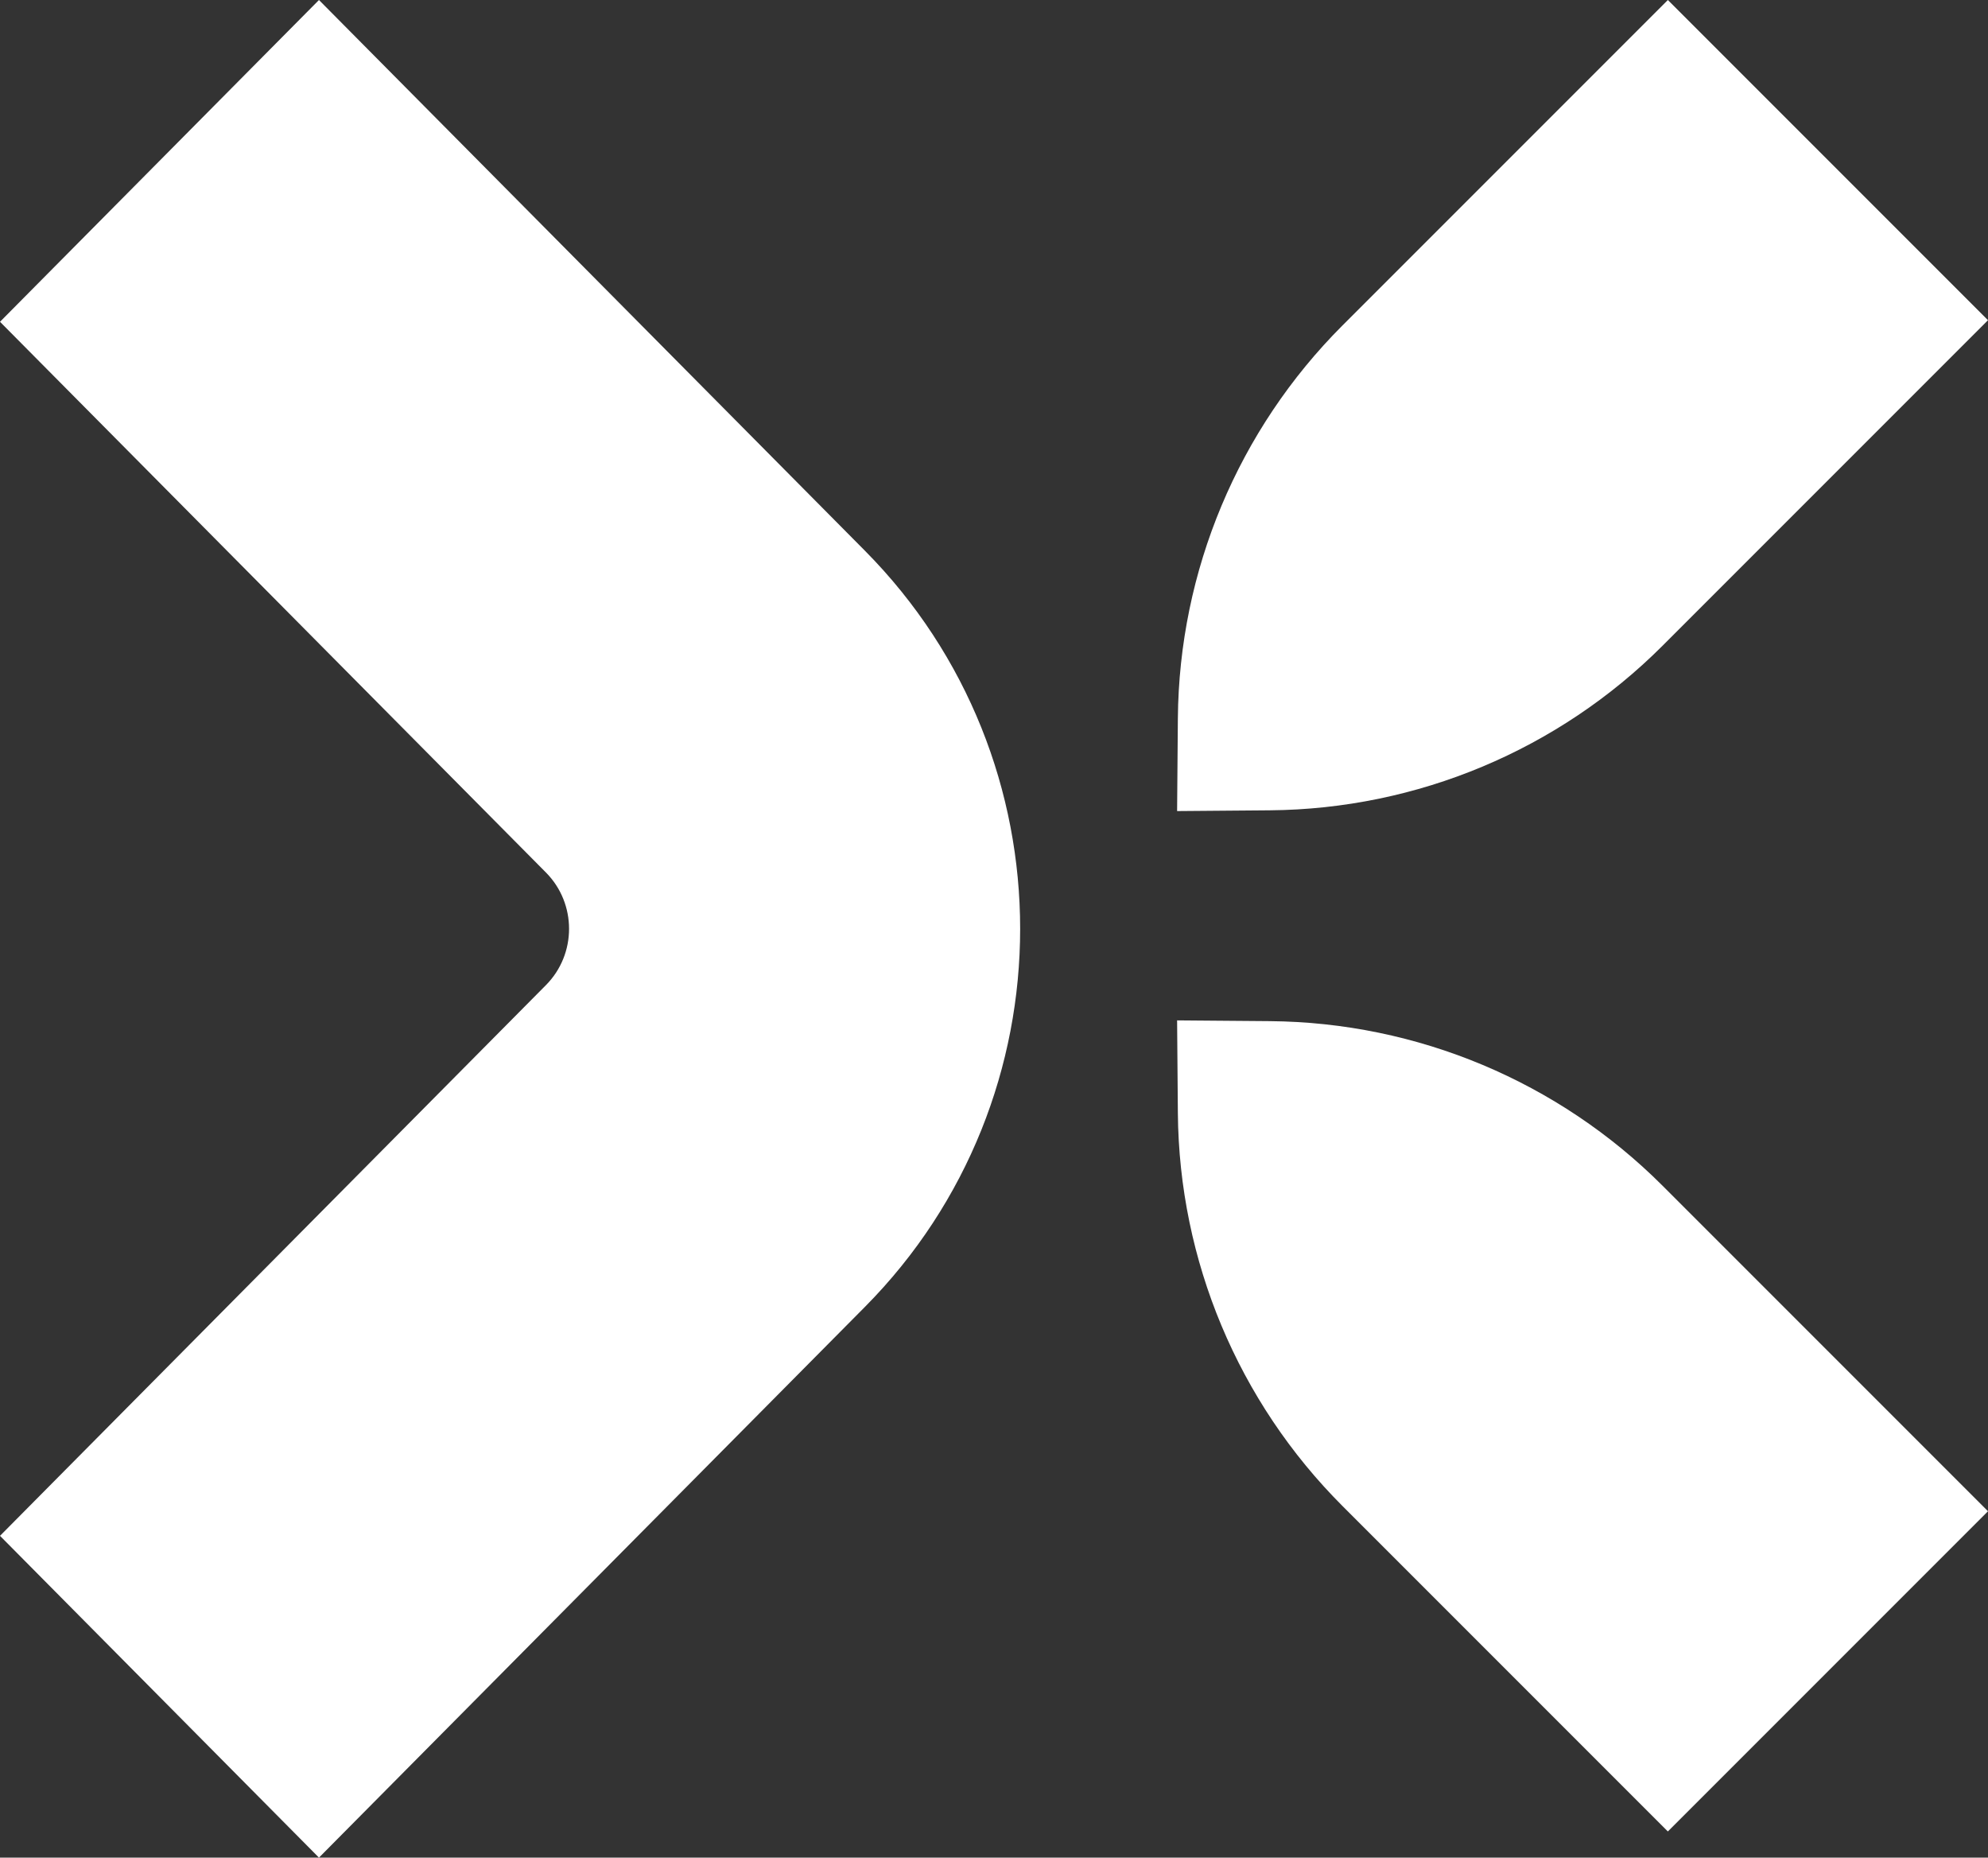
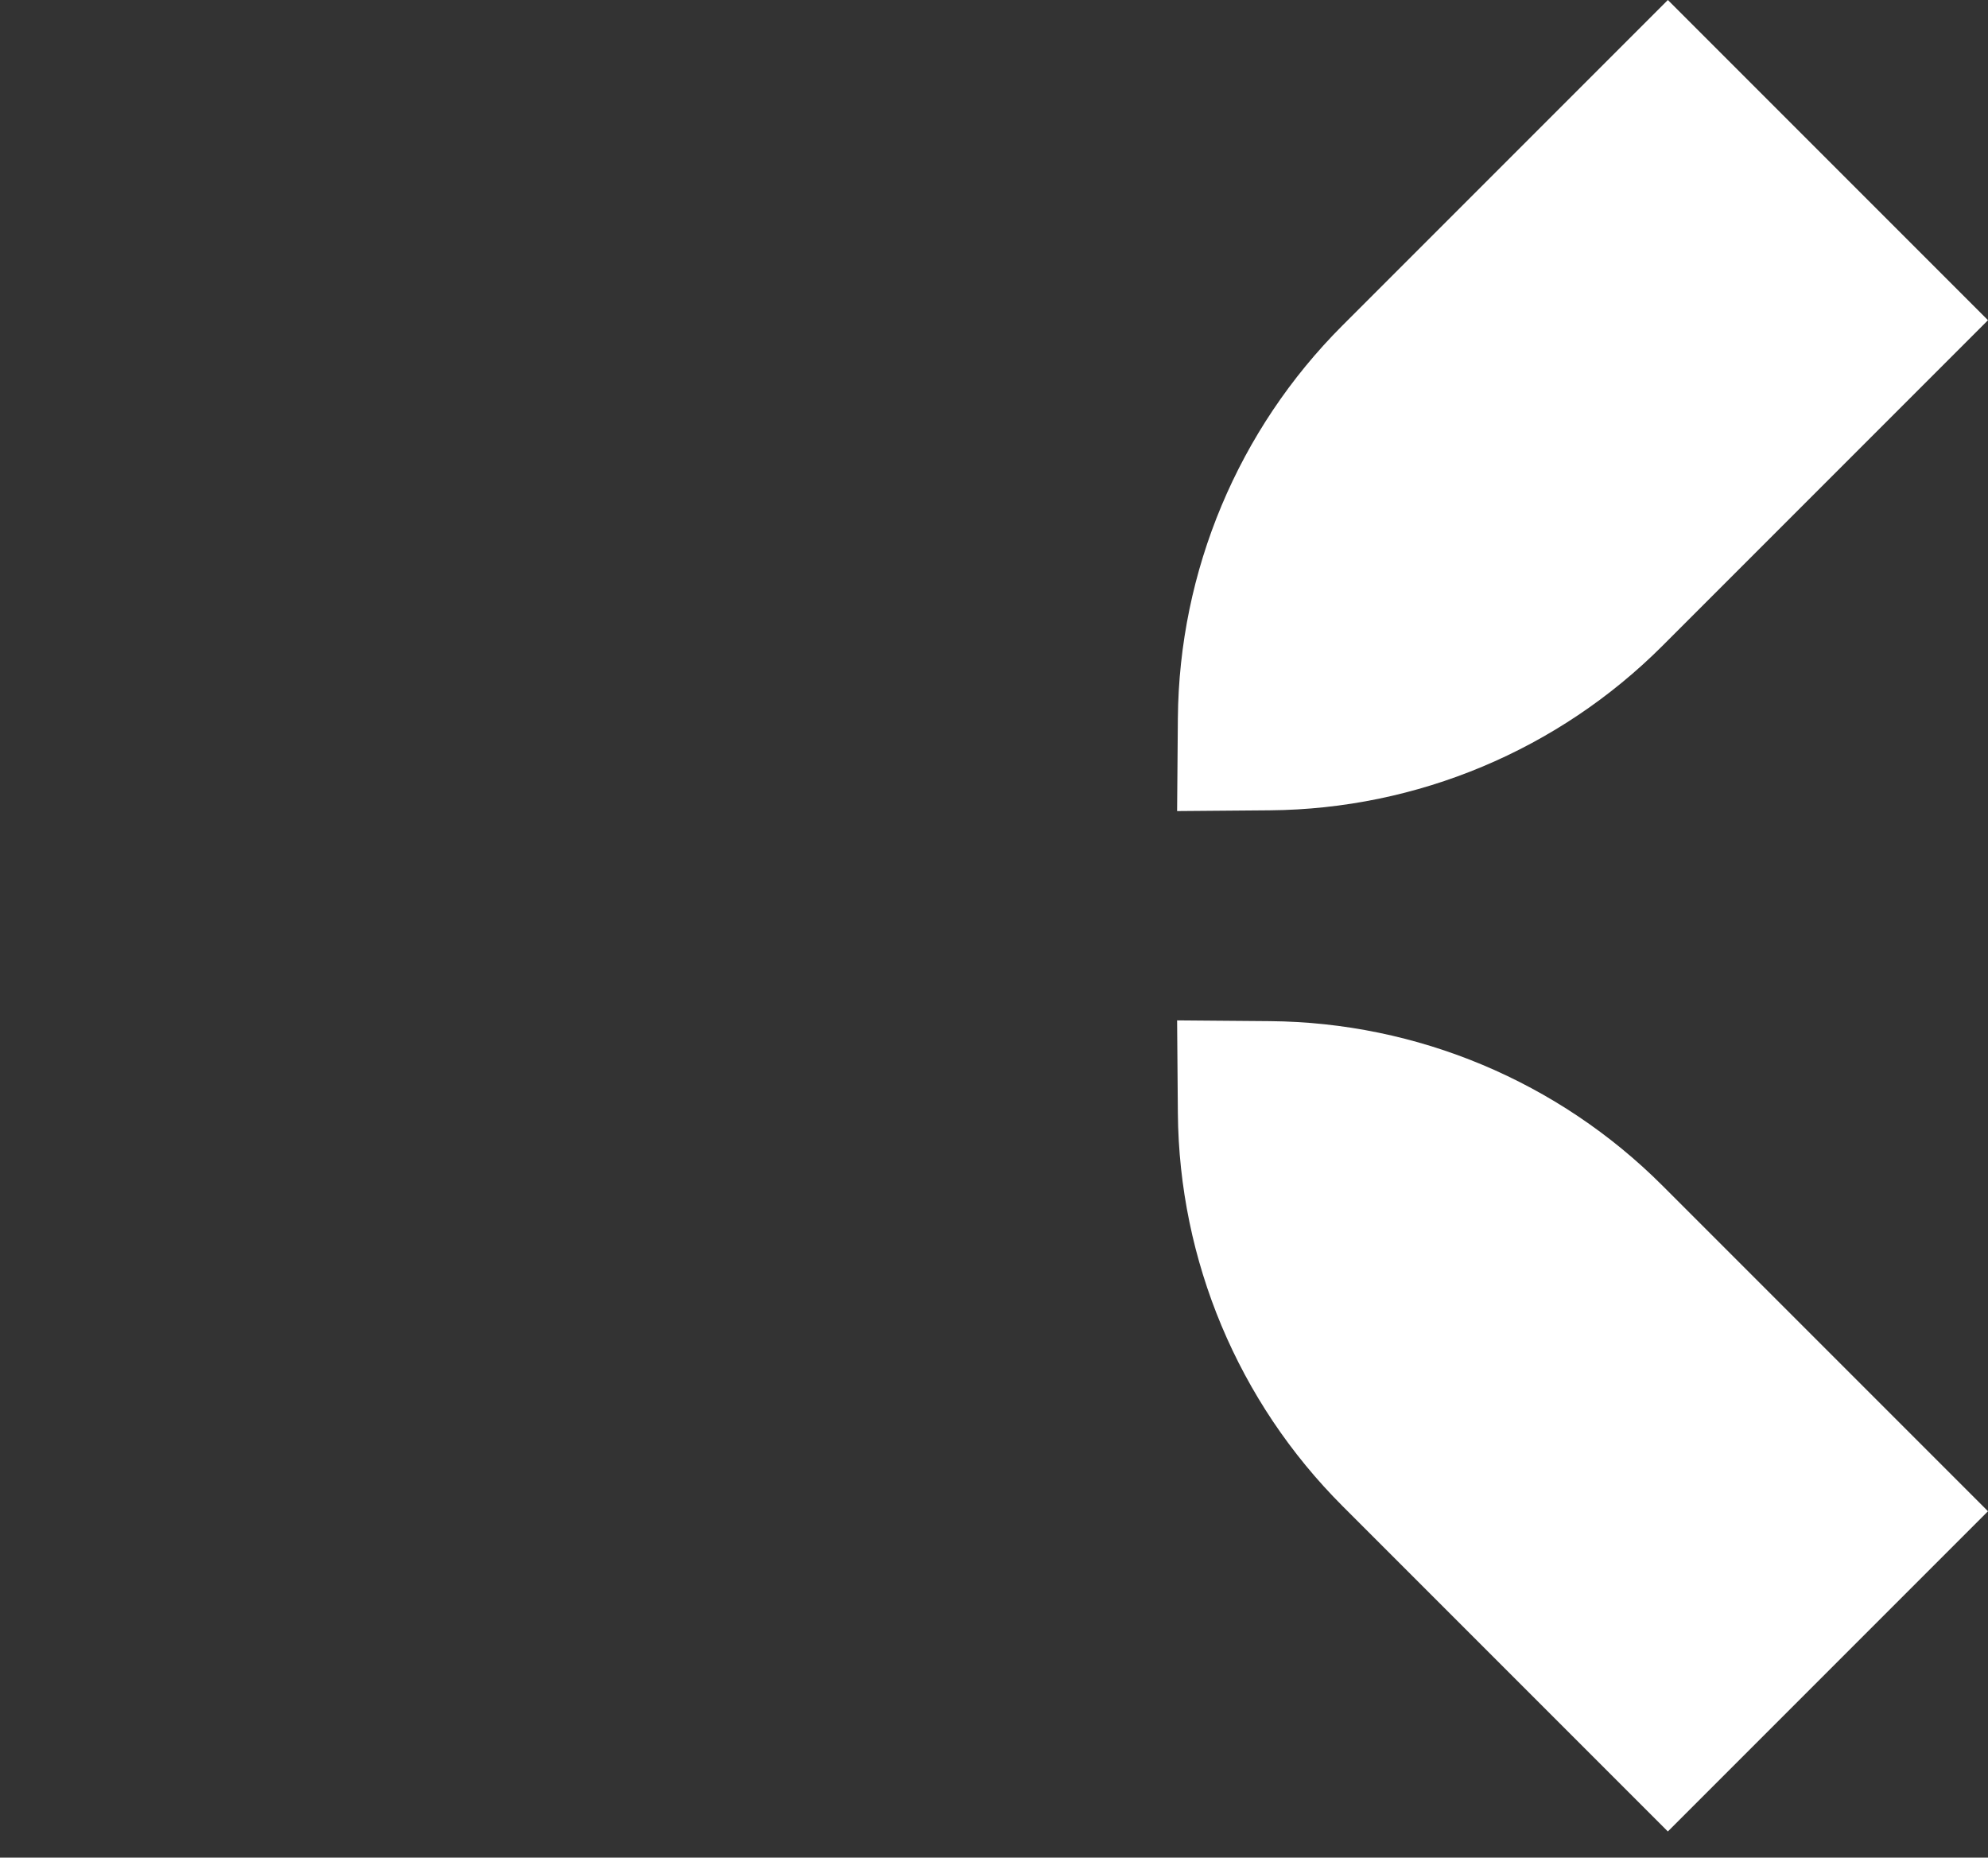
<svg xmlns="http://www.w3.org/2000/svg" width="76" height="71" viewBox="0 0 76 71" fill="none">
  <rect x="0" y="0" width="76" height="71" fill="#333333" stroke="none" />
-   <path fill-rule="evenodd" clip-rule="evenodd" d="M20.871 33.348L0 12.299L12.194 0L33.065 21.049C40.978 29.03 40.978 41.97 33.065 49.951L12.194 71L0 58.701L20.871 37.652C22.049 36.464 22.049 34.536 20.871 33.348Z" fill="white" />
  <path d="M63.761 0L76 12.239L63.56 24.679V24.679C59.574 28.665 54.18 30.925 48.543 30.971L45 31L45.029 27.457C45.075 21.82 47.335 16.427 51.321 12.44V12.44L63.761 0Z" fill="white" />
  <path d="M63.761 70L76 57.761L63.56 45.321V45.321C59.574 41.335 54.18 39.075 48.543 39.029L45 39L45.029 42.543C45.075 48.18 47.335 53.574 51.321 57.56V57.56L63.761 70Z" fill="white" />
</svg>